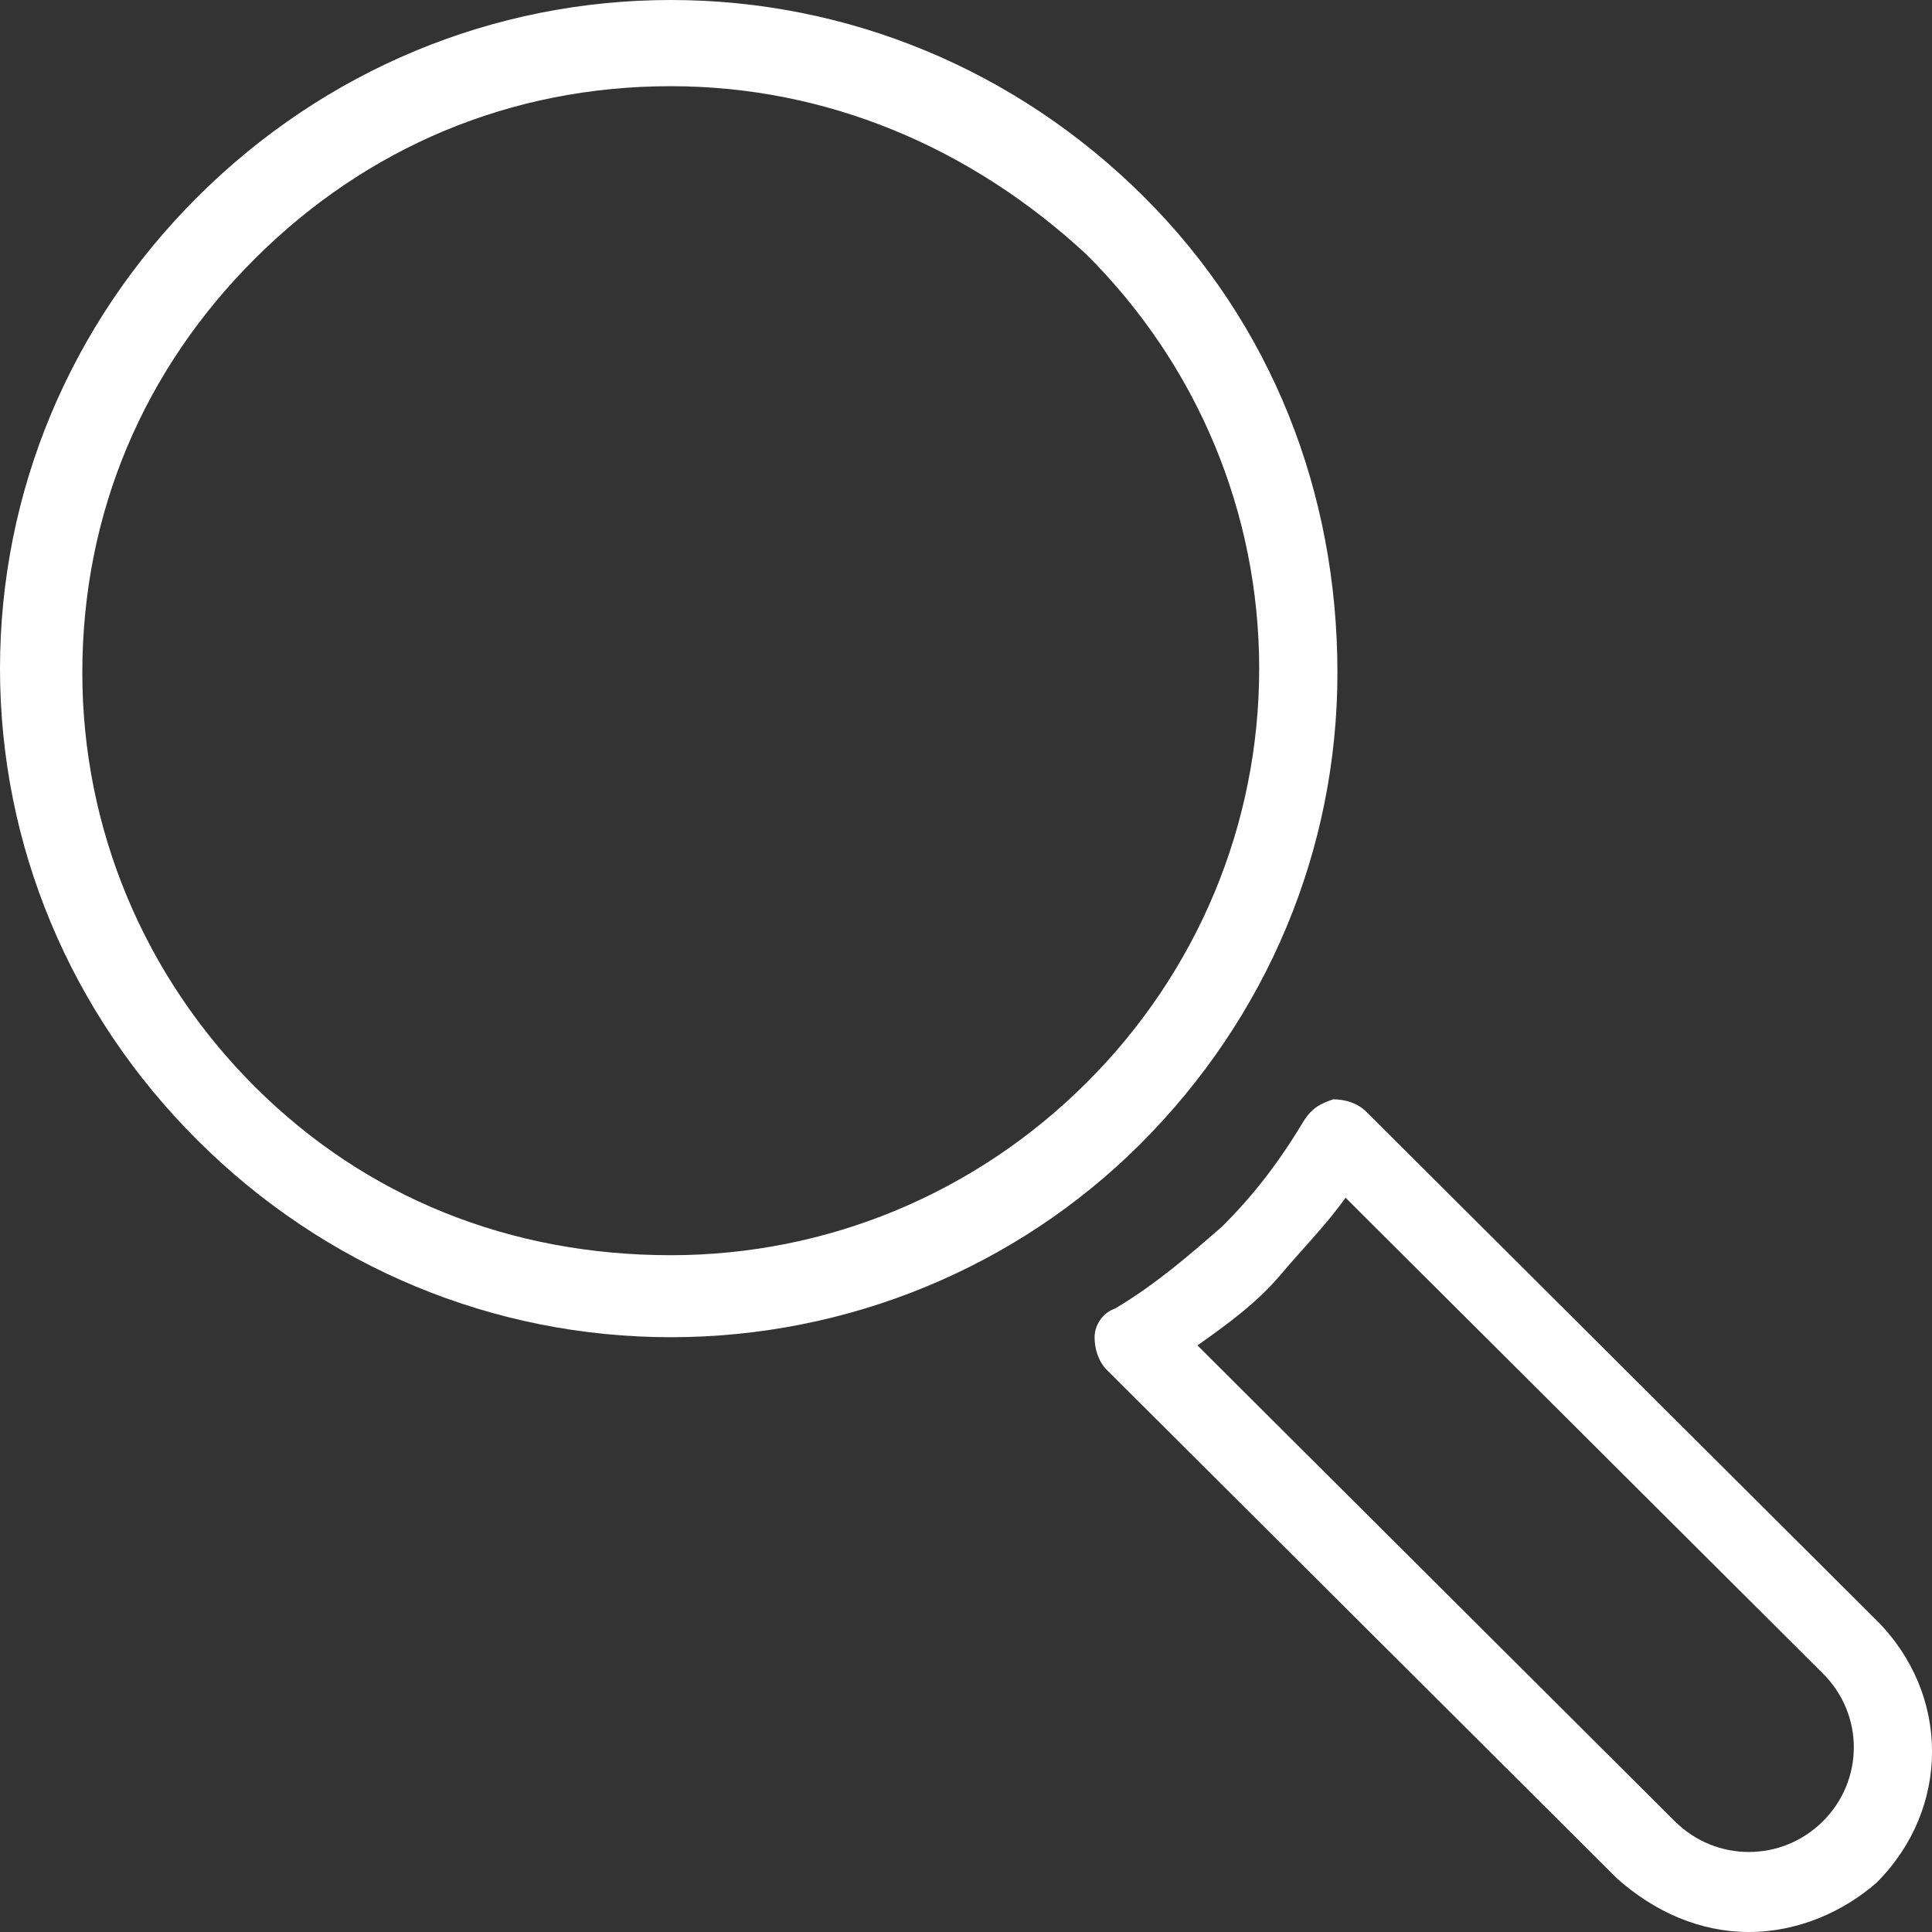
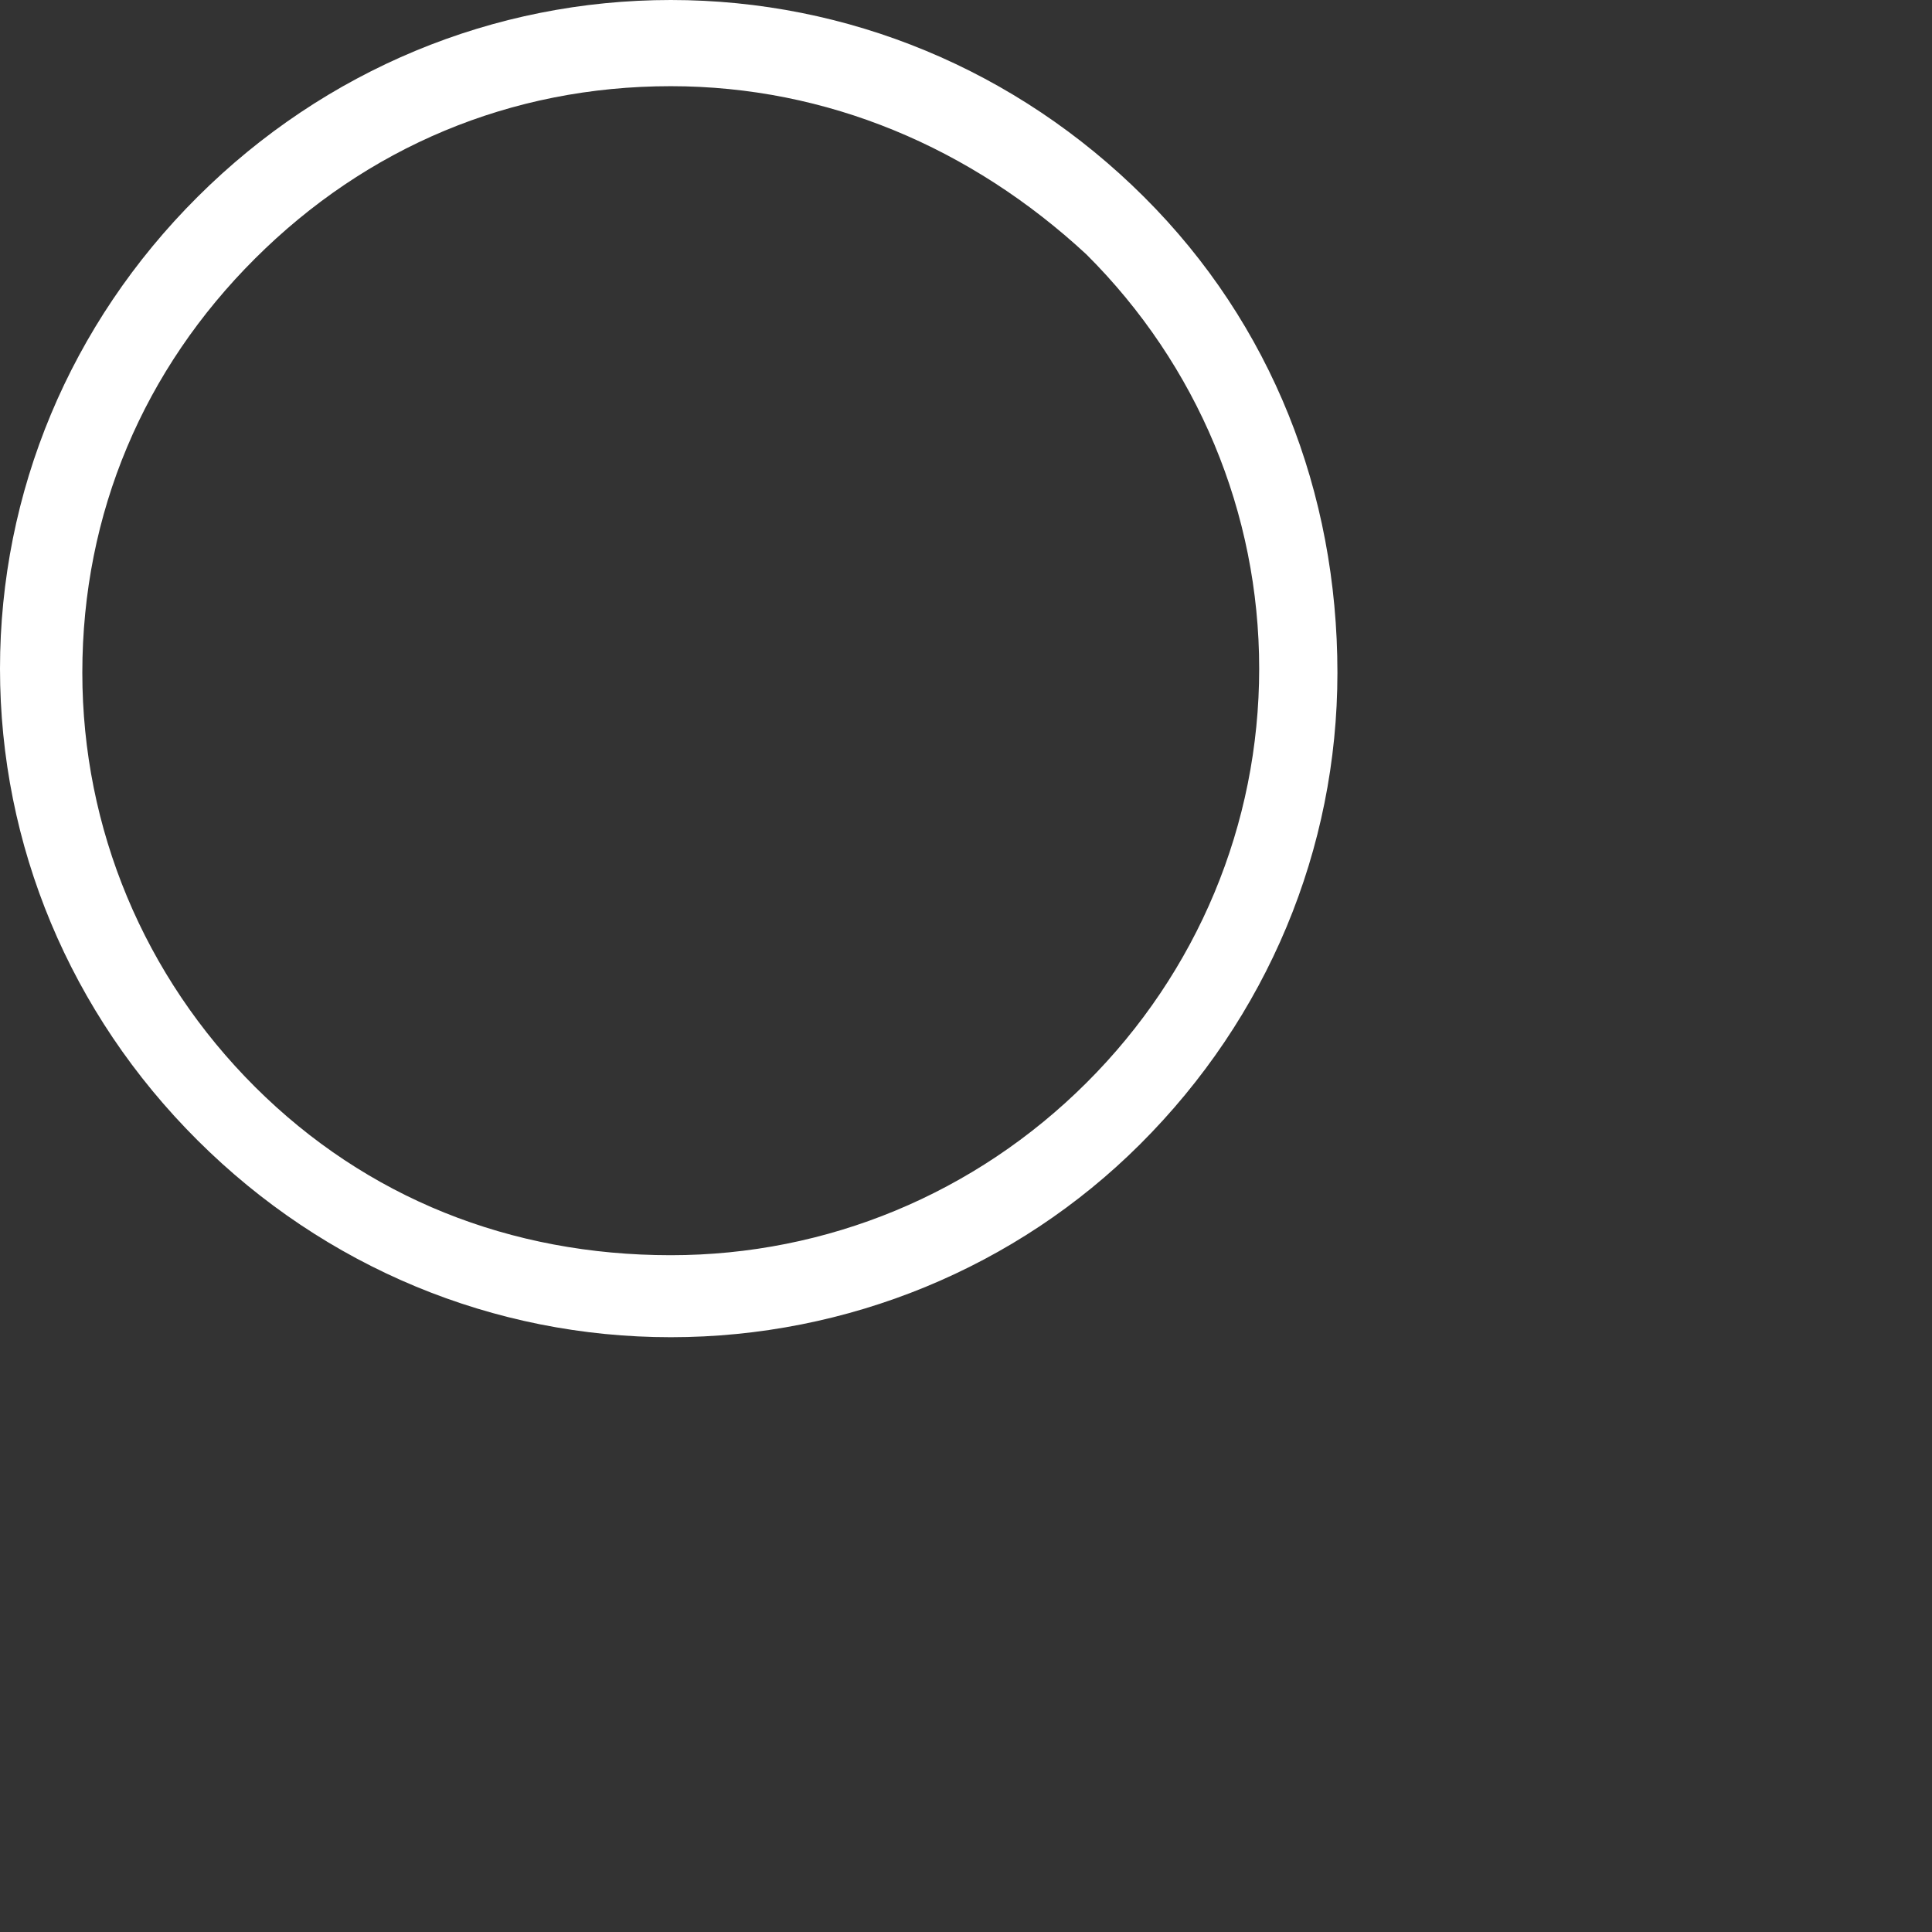
<svg xmlns="http://www.w3.org/2000/svg" width="36" height="36" viewBox="0 0 36 36" fill="none">
  <rect x="0" y="0" width="36" height="36" fill="#333333" stroke="none" />
  <path d="M12.499 24.917C9.201 24.917 6.058 23.618 3.681 21.248C1.303 18.879 0 15.745 0 12.459C0 9.172 1.303 6.038 3.681 3.669C6.058 1.299 9.201 0 12.499 0C15.796 0 18.94 1.299 21.317 3.669C23.694 6.038 24.921 9.172 24.921 12.535C24.921 15.822 23.617 18.956 21.24 21.325C18.94 23.618 15.796 24.917 12.499 24.917L12.499 24.917ZM12.499 1.606C9.508 1.606 6.825 2.752 4.754 4.816C2.684 6.88 1.534 9.555 1.534 12.535C1.534 15.44 2.684 18.191 4.754 20.255C6.825 22.318 9.508 23.389 12.499 23.389C15.412 23.389 18.173 22.242 20.243 20.178C22.313 18.115 23.463 15.363 23.463 12.459C23.463 9.555 22.313 6.803 20.243 4.74C18.096 2.752 15.412 1.606 12.499 1.606Z" fill="white" />
-   <path d="M32.588 36C31.668 36 30.825 35.618 30.135 35.006L20.627 25.529C20.473 25.376 20.396 25.146 20.396 24.917C20.396 24.688 20.55 24.459 20.78 24.382C21.547 23.924 22.16 23.388 22.773 22.854C23.387 22.242 23.847 21.631 24.307 20.866C24.46 20.637 24.614 20.561 24.844 20.484C25.074 20.484 25.304 20.561 25.457 20.714L34.965 30.191C36.346 31.567 36.346 33.707 34.965 35.083C34.352 35.618 33.508 36 32.588 36ZM22.313 25.07L31.207 33.936C31.974 34.7 33.201 34.7 33.968 33.936C34.735 33.171 34.735 31.949 33.968 31.184L25.073 22.318C24.69 22.853 24.23 23.312 23.847 23.771C23.387 24.306 22.85 24.688 22.313 25.07Z" fill="white" />
</svg>